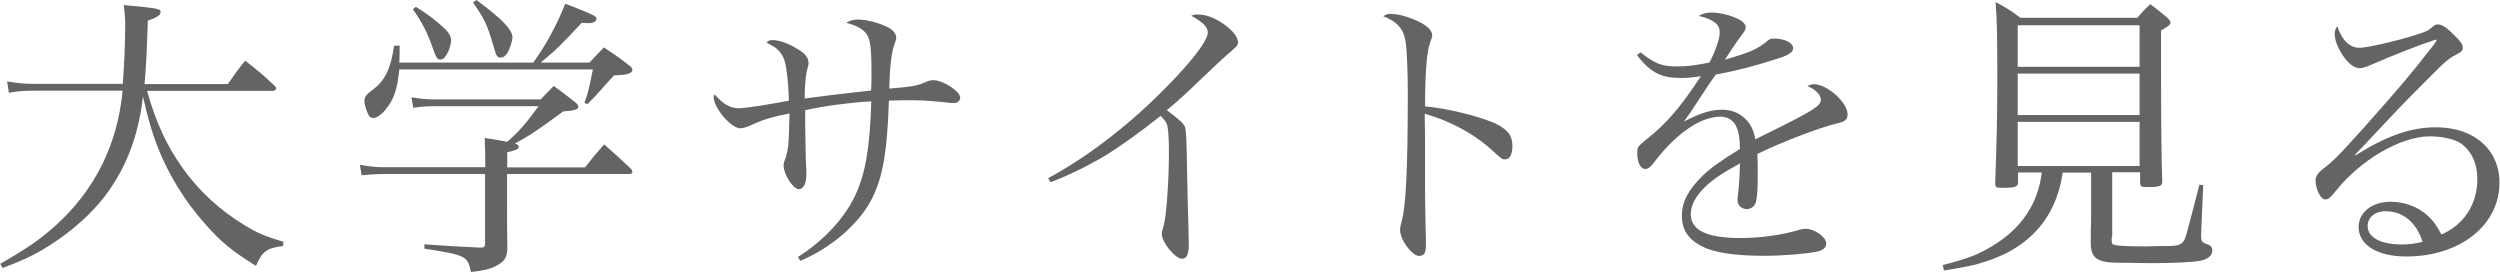
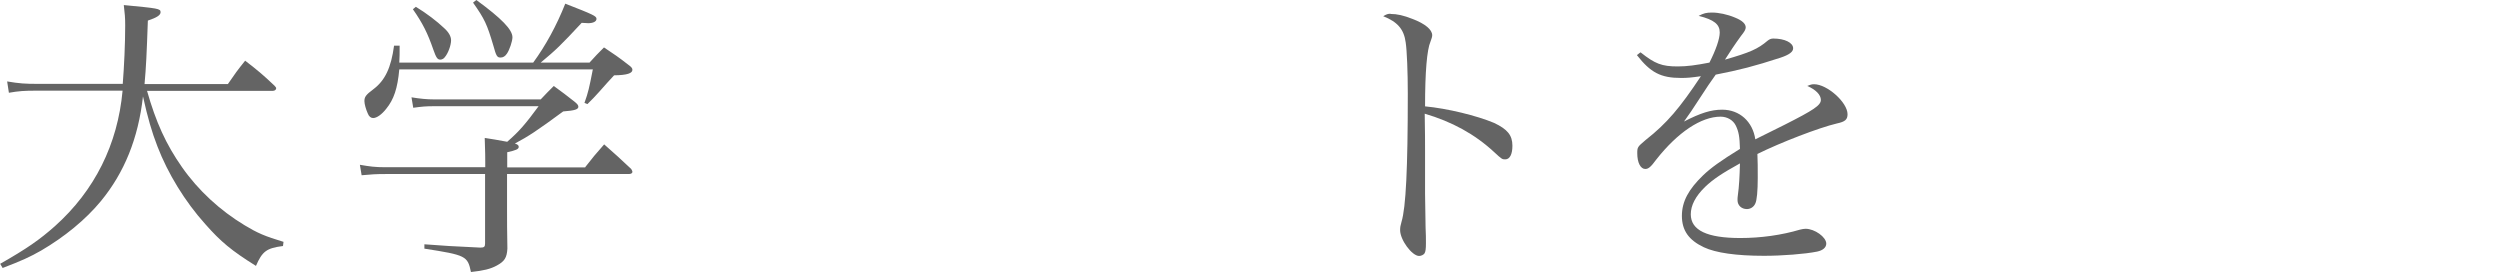
<svg xmlns="http://www.w3.org/2000/svg" id="Layer_2" viewBox="0 0 143.38 15.6">
  <defs>
    <style>.cls-1{fill:#646464;}</style>
  </defs>
  <g id="other">
    <path class="cls-1" d="m8.43,5.2c.51,1.8,1.09,3.08,2.01,4.39.93,1.33,2.18,2.48,3.59,3.33.73.44,1.16.63,2.23.95l-.03.24c-.95.12-1.19.31-1.55,1.14-1.41-.88-2.02-1.39-2.91-2.4-1.16-1.29-2.14-2.89-2.74-4.45-.32-.82-.56-1.65-.83-2.87-.27,2.41-1.07,4.37-2.41,6-.88,1.07-2.11,2.07-3.43,2.84-.65.37-1.11.58-2.21,1l-.14-.24c1.53-.87,2.26-1.38,3.14-2.16,2.28-2.04,3.6-4.69,3.88-7.77H2.09c-.7,0-1,.02-1.58.12l-.1-.65c.7.12,1.05.14,1.75.14h4.88c.08-1,.14-2.31.14-3.35,0-.46-.02-.65-.08-1.17,1.97.19,2.11.2,2.11.41,0,.17-.22.31-.73.48-.07,1.97-.1,2.63-.19,3.64h4.78c.41-.6.54-.78.99-1.34.75.58.99.78,1.68,1.43.07.07.1.12.1.15,0,.08-.08.15-.19.15h-7.21Z" />
    <path class="cls-1" d="m33.56,9.59c.44-.56.59-.75,1.09-1.31.68.6.88.78,1.55,1.41.03.05.07.12.07.17,0,.07-.08.12-.2.12h-6.99v1.99c0,.73,0,1.22.02,2.29-.03.53-.17.73-.61.97-.37.2-.75.29-1.48.37-.19-.92-.29-.97-2.67-1.34v-.25c1.29.1,1.41.1,3.21.19.22,0,.27-.05.27-.24v-3.98h-5.69c-.61,0-.82.02-1.39.07l-.1-.6c.58.1.87.14,1.46.14h5.73v-.29c0-.34,0-.44-.03-1.39.34.05.76.12,1.29.22.68-.59,1.05-1.02,1.8-2.04h-5.97c-.51,0-.7.02-1.22.09l-.1-.6c.48.08.88.12,1.31.12h6.1c.32-.34.42-.44.75-.77.53.39.7.51,1.19.9.15.12.22.2.22.29,0,.15-.2.22-.87.27-1.48,1.09-2.01,1.44-2.77,1.84.15.05.22.1.22.19,0,.14-.17.2-.66.31v.87h4.49Zm.25-6c.36-.39.46-.51.83-.87.61.41.8.53,1.39.99.17.12.24.2.24.29,0,.2-.29.31-1.05.32q-.34.36-.85.94-.32.36-.68.71l-.17-.07c.22-.61.27-.85.48-1.92h-11.1c-.1,1.09-.31,1.72-.75,2.26-.25.32-.54.53-.75.53-.12,0-.24-.08-.31-.27-.1-.22-.19-.53-.19-.7,0-.24.08-.36.51-.68.68-.51,1.02-1.24,1.19-2.5h.32c0,.51,0,.61-.02.97h7.68c.71-.97,1.34-2.12,1.84-3.38,1.61.63,1.79.71,1.79.87s-.2.25-.48.25c-.08,0-.24-.02-.37-.02-1.17,1.26-1.48,1.56-2.35,2.28h2.79ZM23.85.39c.61.37,1.21.83,1.61,1.21.27.24.41.48.41.71,0,.29-.17.75-.36.97-.05.08-.17.14-.25.14-.17,0-.24-.1-.41-.58-.32-.93-.61-1.51-1.17-2.31l.17-.14Zm3.47-.39c1.46,1.07,2.07,1.7,2.07,2.14,0,.22-.17.73-.32.94-.1.15-.22.22-.36.22-.2,0-.25-.08-.42-.7-.36-1.21-.49-1.5-1.16-2.45l.19-.15Z" />
-     <path class="cls-1" d="m45.76,14.74c1.48-.94,2.63-2.18,3.26-3.47.61-1.29.87-2.74.95-5.46-1.29.08-2.74.27-3.79.51v.58c0,.07,0,.73.03,1.94,0,.05,0,.29.02.65.02.17.02.32.02.42,0,.61-.15.94-.44.94-.32,0-.87-.85-.87-1.36,0-.12.02-.17.08-.34.08-.19.14-.46.19-.82.02-.17.05-.78.07-1.82-.9.17-1.5.34-2.19.66-.25.12-.49.19-.63.19-.53,0-1.53-1.17-1.53-1.8,0-.03.02-.08.05-.15.49.56.9.8,1.39.8.19,0,.7-.07,1.19-.14q.46-.07,1.12-.19.34-.07.56-.1c0-.78-.12-1.9-.24-2.29-.1-.31-.29-.58-.56-.78-.05-.03-.21-.12-.48-.27.12-.12.17-.14.37-.14.36,0,.97.22,1.44.53.41.24.6.49.6.78,0,.12-.02.17-.07.37-.08.24-.15.95-.15,1.67q1.44-.2,3.81-.46c.02-.42.02-.49.02-1.09,0-1.34-.07-1.87-.29-2.16s-.59-.49-1.16-.63c.24-.14.43-.19.66-.19.44,0,1.09.15,1.62.39.39.17.59.41.59.66,0,.08-.02.14-.08.31-.19.46-.29,1.34-.32,2.6,1.31-.1,1.62-.17,2.06-.36.22-.1.31-.12.48-.12.56,0,1.53.65,1.53,1,0,.17-.15.31-.36.31-.07,0-.19,0-.31-.02-.7-.08-1.48-.14-1.99-.14h-.63q-.54.02-.8.02c-.1,3.2-.41,4.71-1.17,5.98-.8,1.31-2.29,2.53-3.91,3.21l-.15-.24Z" />
-     <path class="cls-1" d="m60.11,10.22c2.12-1.14,4.4-2.86,6.39-4.83,1.68-1.65,2.77-3.03,2.77-3.52,0-.32-.27-.59-.95-.97.19-.07.22-.07.34-.07.49,0,.92.15,1.46.51.58.39.88.78.88,1.1,0,.15-.02.19-.68.75q-.17.14-1.38,1.29c-1.19,1.14-1.29,1.22-2.02,1.84.66.49.95.75,1.04.95.07.17.1.97.12,2.5.02,1.19.05,2.28.08,3.25,0,.37.02.87.02.97,0,.6-.12.85-.39.85-.39,0-1.16-.94-1.16-1.43q0-.12.1-.44c.15-.43.31-2.53.31-4.18,0-.83-.03-1.34-.1-1.62-.05-.17-.12-.25-.37-.53-1.19.95-2.41,1.82-3.26,2.33-.95.56-2.18,1.16-3.06,1.48l-.14-.24Z" />
    <path class="cls-1" d="m79.76.8c.36,0,.73.08,1.26.29.71.27,1.12.61,1.12.93q0,.12-.1.37c-.2.46-.31,1.73-.31,3.71,1.28.12,2.96.53,3.96.95.76.36,1.05.7,1.05,1.31,0,.49-.15.78-.41.78-.17,0-.19,0-.63-.41-1.12-1.04-2.43-1.75-3.99-2.21.02,1.07.02,1.6.02,2.11v2.48q0,.51.03,1.94c.02.36.02.65.02.9,0,.32-.02.48-.08.58-.05.08-.19.15-.31.15-.41,0-1.09-.92-1.09-1.48,0-.17.02-.27.08-.48.25-.82.36-3.03.36-7.36,0-1.22-.05-2.46-.12-2.92-.1-.77-.48-1.19-1.29-1.51.2-.12.27-.14.42-.14Z" />
    <path class="cls-1" d="m94.1,3.01c.82.65,1.21.8,2.12.8.54,0,1.04-.07,1.82-.22.37-.73.59-1.36.59-1.73,0-.46-.32-.73-1.21-.95.29-.15.44-.19.76-.19.39,0,.88.1,1.33.29.42.17.61.36.61.56,0,.12-.07.24-.27.49-.15.2-.36.51-.49.7q-.31.49-.43.66c1.43-.41,1.89-.61,2.45-1.09.1-.08.2-.12.32-.12.66,0,1.14.24,1.14.56,0,.2-.22.37-.73.54-1.51.49-2.33.7-3.71.97-.31.43-.51.73-.9,1.33-.46.71-.59.9-.92,1.36.95-.49,1.55-.68,2.19-.68,1,0,1.75.68,1.9,1.7q.29-.14,1.67-.83c1.68-.85,2.09-1.12,2.09-1.43,0-.29-.29-.59-.78-.8.19-.08.27-.1.39-.1.75,0,1.92,1.04,1.92,1.72,0,.31-.14.43-.61.53-1.02.24-3.23,1.09-4.56,1.75.02.54.02.65.02,1.38s-.05,1.29-.14,1.46c-.08.19-.27.32-.48.32-.32,0-.54-.22-.54-.51,0-.08,0-.17.02-.29.07-.49.1-1.07.12-1.82-1.05.58-1.55.92-1.99,1.34-.56.54-.83,1.07-.83,1.58,0,.92.94,1.36,2.84,1.36,1.19,0,2.38-.17,3.42-.48.12-.03.24-.05.32-.05.53,0,1.19.48,1.19.85,0,.22-.19.39-.53.46-.7.14-1.99.24-3.04.24-1.6,0-2.77-.17-3.45-.49-.87-.41-1.26-.97-1.26-1.8s.39-1.53,1.22-2.33c.44-.42.99-.82,2.11-1.51-.02-.71-.07-.99-.24-1.34-.15-.31-.49-.51-.87-.51-1.12,0-2.46.9-3.69,2.46-.32.44-.46.54-.63.54-.27,0-.46-.36-.46-.9,0-.36.02-.37.49-.77,1.21-.95,1.96-1.84,3.16-3.65-.56.08-.78.1-1.14.1-1.16,0-1.75-.31-2.53-1.31l.19-.15Z" />
-     <path class="cls-1" d="m121.11,13.6c0,.32,0,.36.07.41.14.08.63.12,1.8.12h.24c.46-.02.8-.02.99-.02h.12c.63,0,.85-.1.99-.44.1-.27.27-.95.82-3.08l.22.03-.12,2.77v.17c0,.24.05.34.25.41.31.1.39.19.39.42,0,.25-.25.48-.66.56s-1.41.14-2.74.14h-.29c-.77-.02-1.43-.02-1.58-.02-1.33,0-1.7-.24-1.7-1.14v-.73c.02-.41.02-.71.02-.8v-2.5h-1.63c-.19,1.33-.7,2.46-1.51,3.33-.83.9-1.95,1.53-3.48,1.94-.51.12-.9.2-1.82.34l-.07-.31c1.34-.34,2.01-.58,2.84-1.09,1.67-1,2.63-2.43,2.84-4.22h-1.36v.54c0,.29-.14.34-.9.34-.36,0-.41-.03-.41-.26.08-2.35.12-3.74.12-6.02,0-2.48-.02-3.37-.1-4.37.65.34.83.46,1.43.9h6.7c.31-.36.41-.48.75-.78.41.31.54.42.95.76.15.14.2.22.2.29,0,.12-.08.19-.54.46v1.89c0,3.06.02,5.54.07,6.78,0,.26-.17.31-.88.31-.31,0-.37-.03-.39-.22v-.63h-1.6v3.69Zm1.6-12.15h-6.99v2.38h6.99V1.44Zm-6.99,2.77v2.38h6.99v-2.38h-6.99Zm0,2.77v2.53h6.99v-2.53h-6.99Z" />
-     <path class="cls-1" d="m139.48,2.35c-.66.2-2.26.83-3.43,1.34-.34.15-.56.22-.7.22-.31,0-.65-.24-.97-.71-.31-.46-.48-.9-.48-1.26,0-.15.03-.27.15-.44.25.8.71,1.24,1.27,1.24.44,0,2.06-.37,3.21-.73.66-.22.7-.22,1.05-.53.07-.05.15-.08.24-.08.22,0,.49.17.92.6.39.37.51.56.51.76,0,.12-.08.22-.29.32-.49.25-.66.39-1.41,1.14-1.07,1.07-1.7,1.7-2.5,2.55q-1.63,1.75-1.99,2.11l.03.03c1.82-1.14,3.2-1.61,4.62-1.61,2.18,0,3.64,1.27,3.64,3.18,0,2.43-2.26,4.23-5.34,4.23-1.67,0-2.74-.66-2.74-1.7,0-.83.78-1.44,1.84-1.44.83,0,1.6.31,2.16.83.31.29.49.56.75,1.05,1.29-.56,2.06-1.73,2.06-3.18,0-.93-.37-1.7-1.05-2.11-.36-.2-1.02-.34-1.68-.34-1.67,0-3.99,1.36-5.41,3.16-.29.36-.41.46-.58.46-.26,0-.56-.59-.56-1.1,0-.2.12-.39.36-.6.65-.49.92-.76,2.36-2.36,2.07-2.33,2.72-3.08,4.06-4.81q.14-.19.17-.27s-.03-.03-.05-.03c0,0-.02,0-.02.02h-.05s-.03.02-.08.03l-.08.03Zm-2.62,9.76c-.65,0-1.07.34-1.07.87,0,.63.75,1.04,1.94,1.04.46,0,.68-.03,1.21-.15-.34-1.09-1.12-1.75-2.07-1.75Z" />
  </g>
</svg>